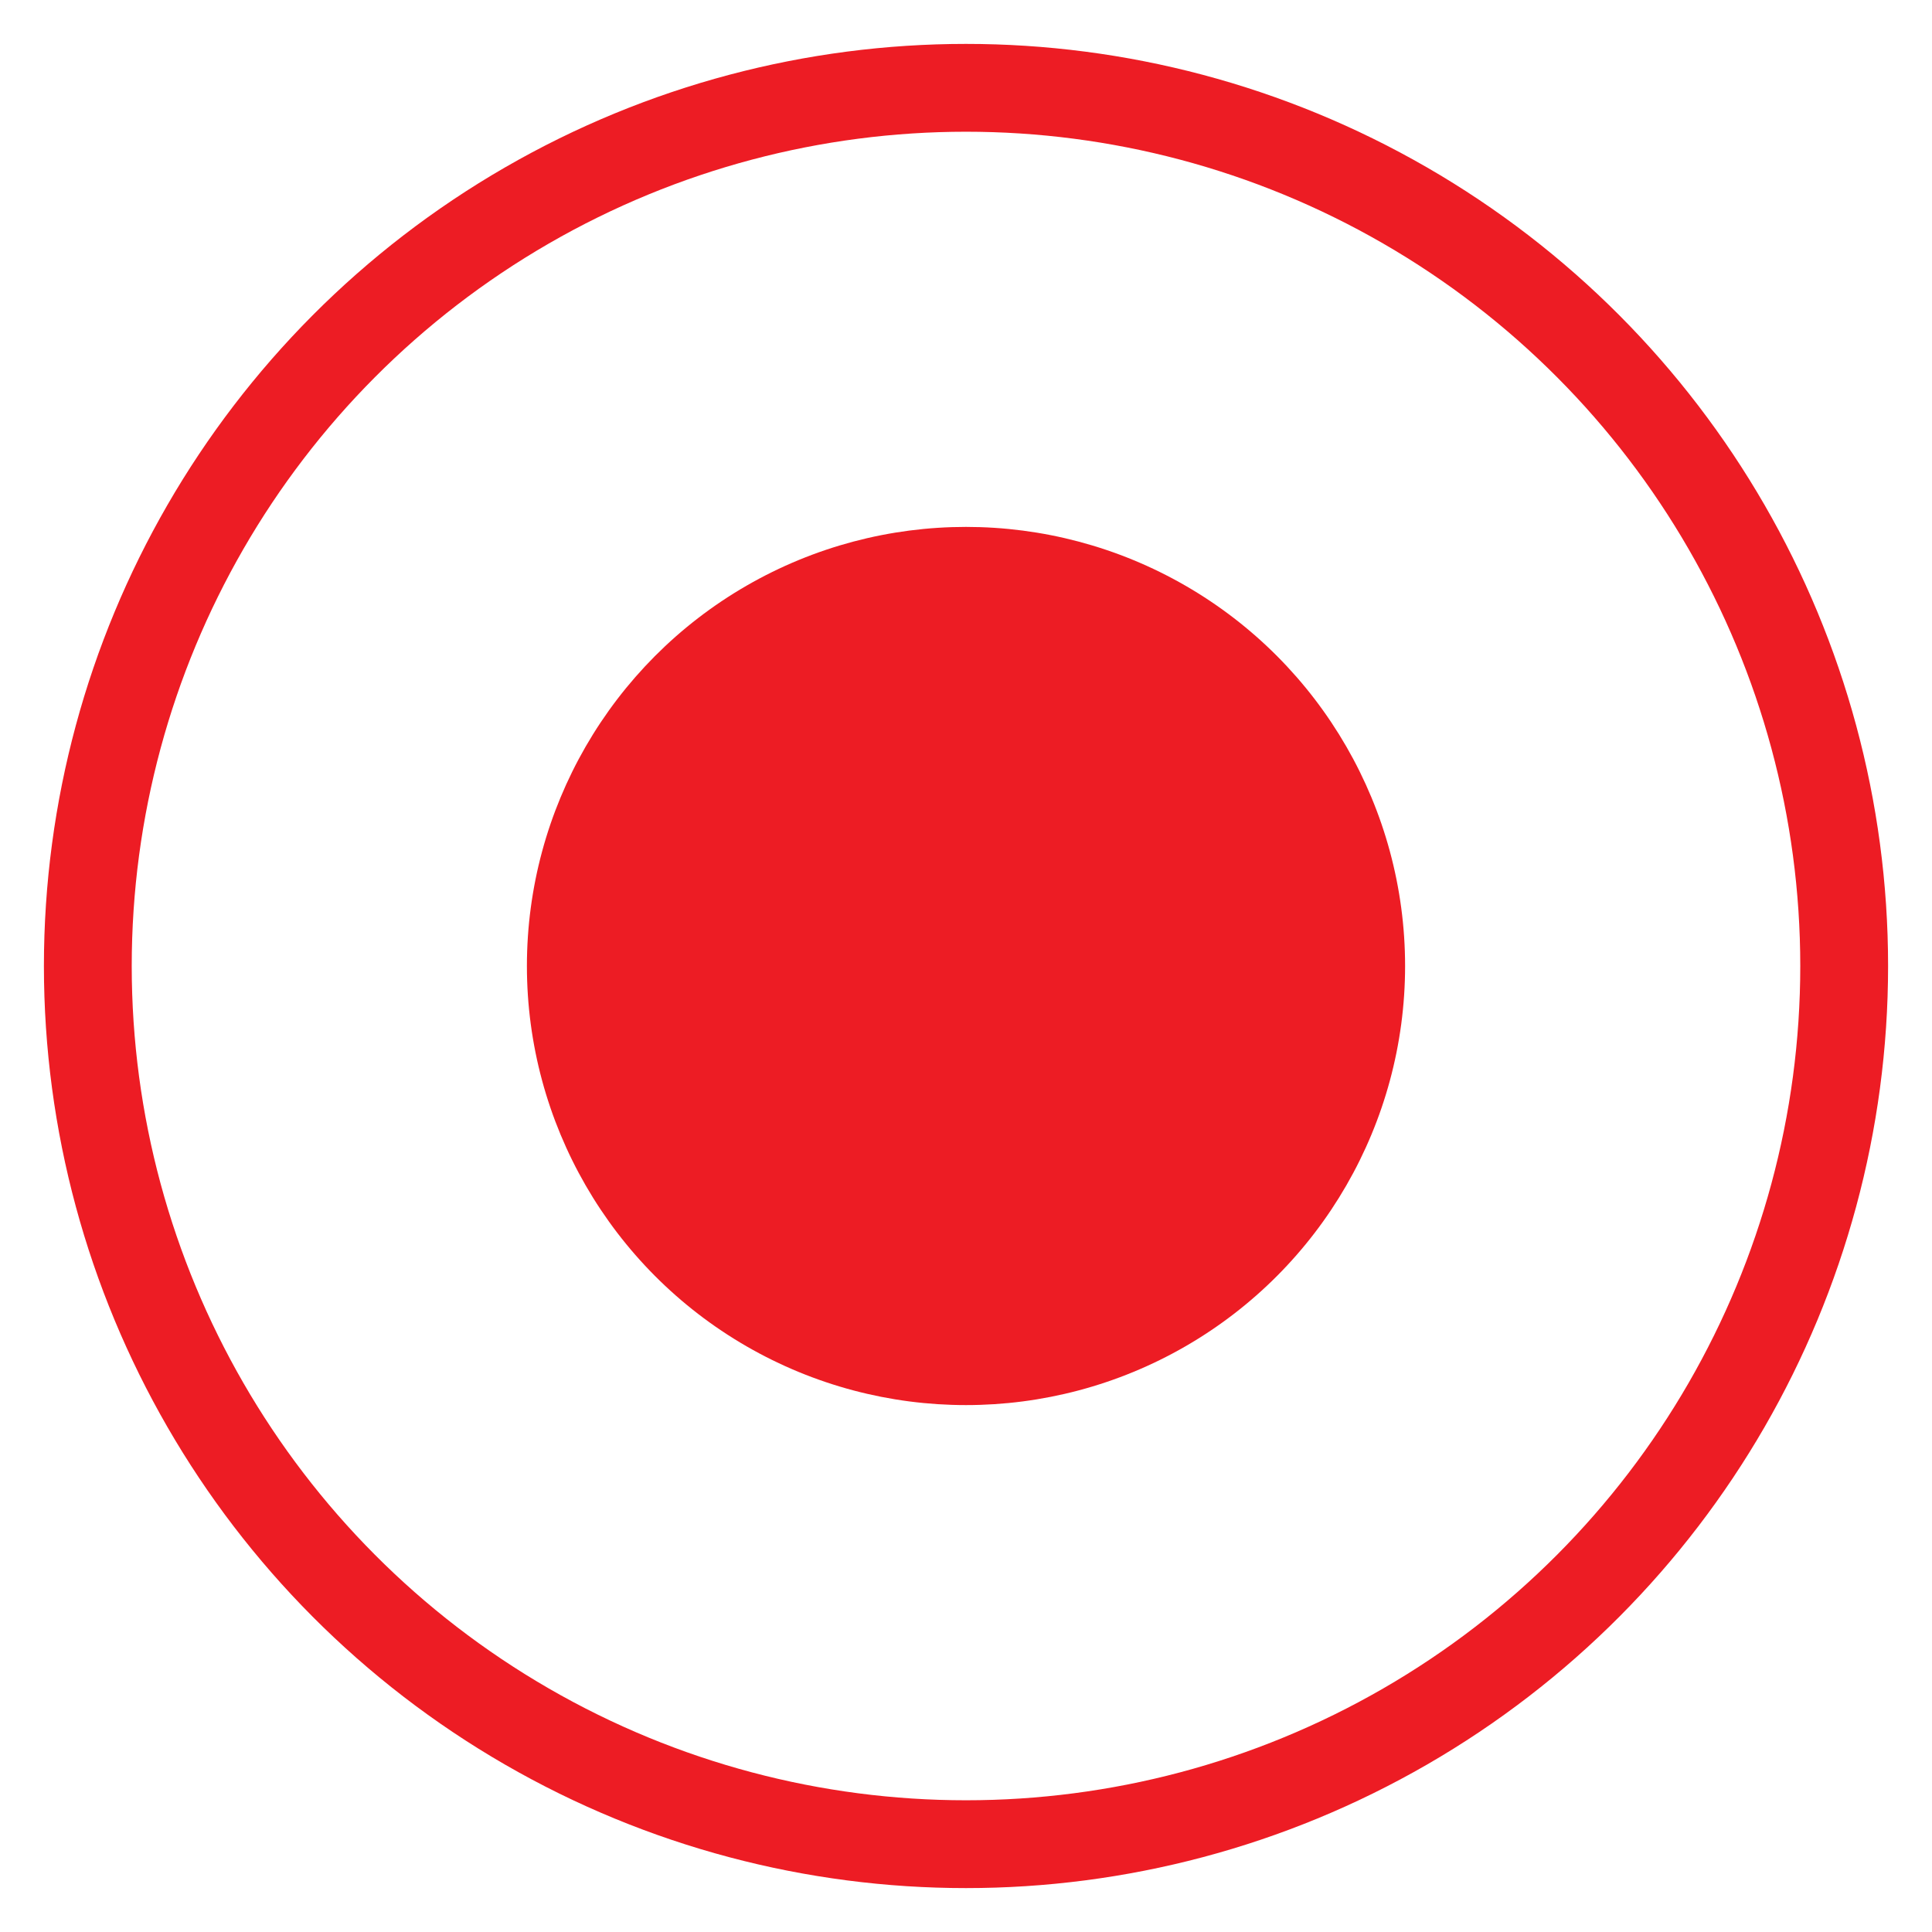
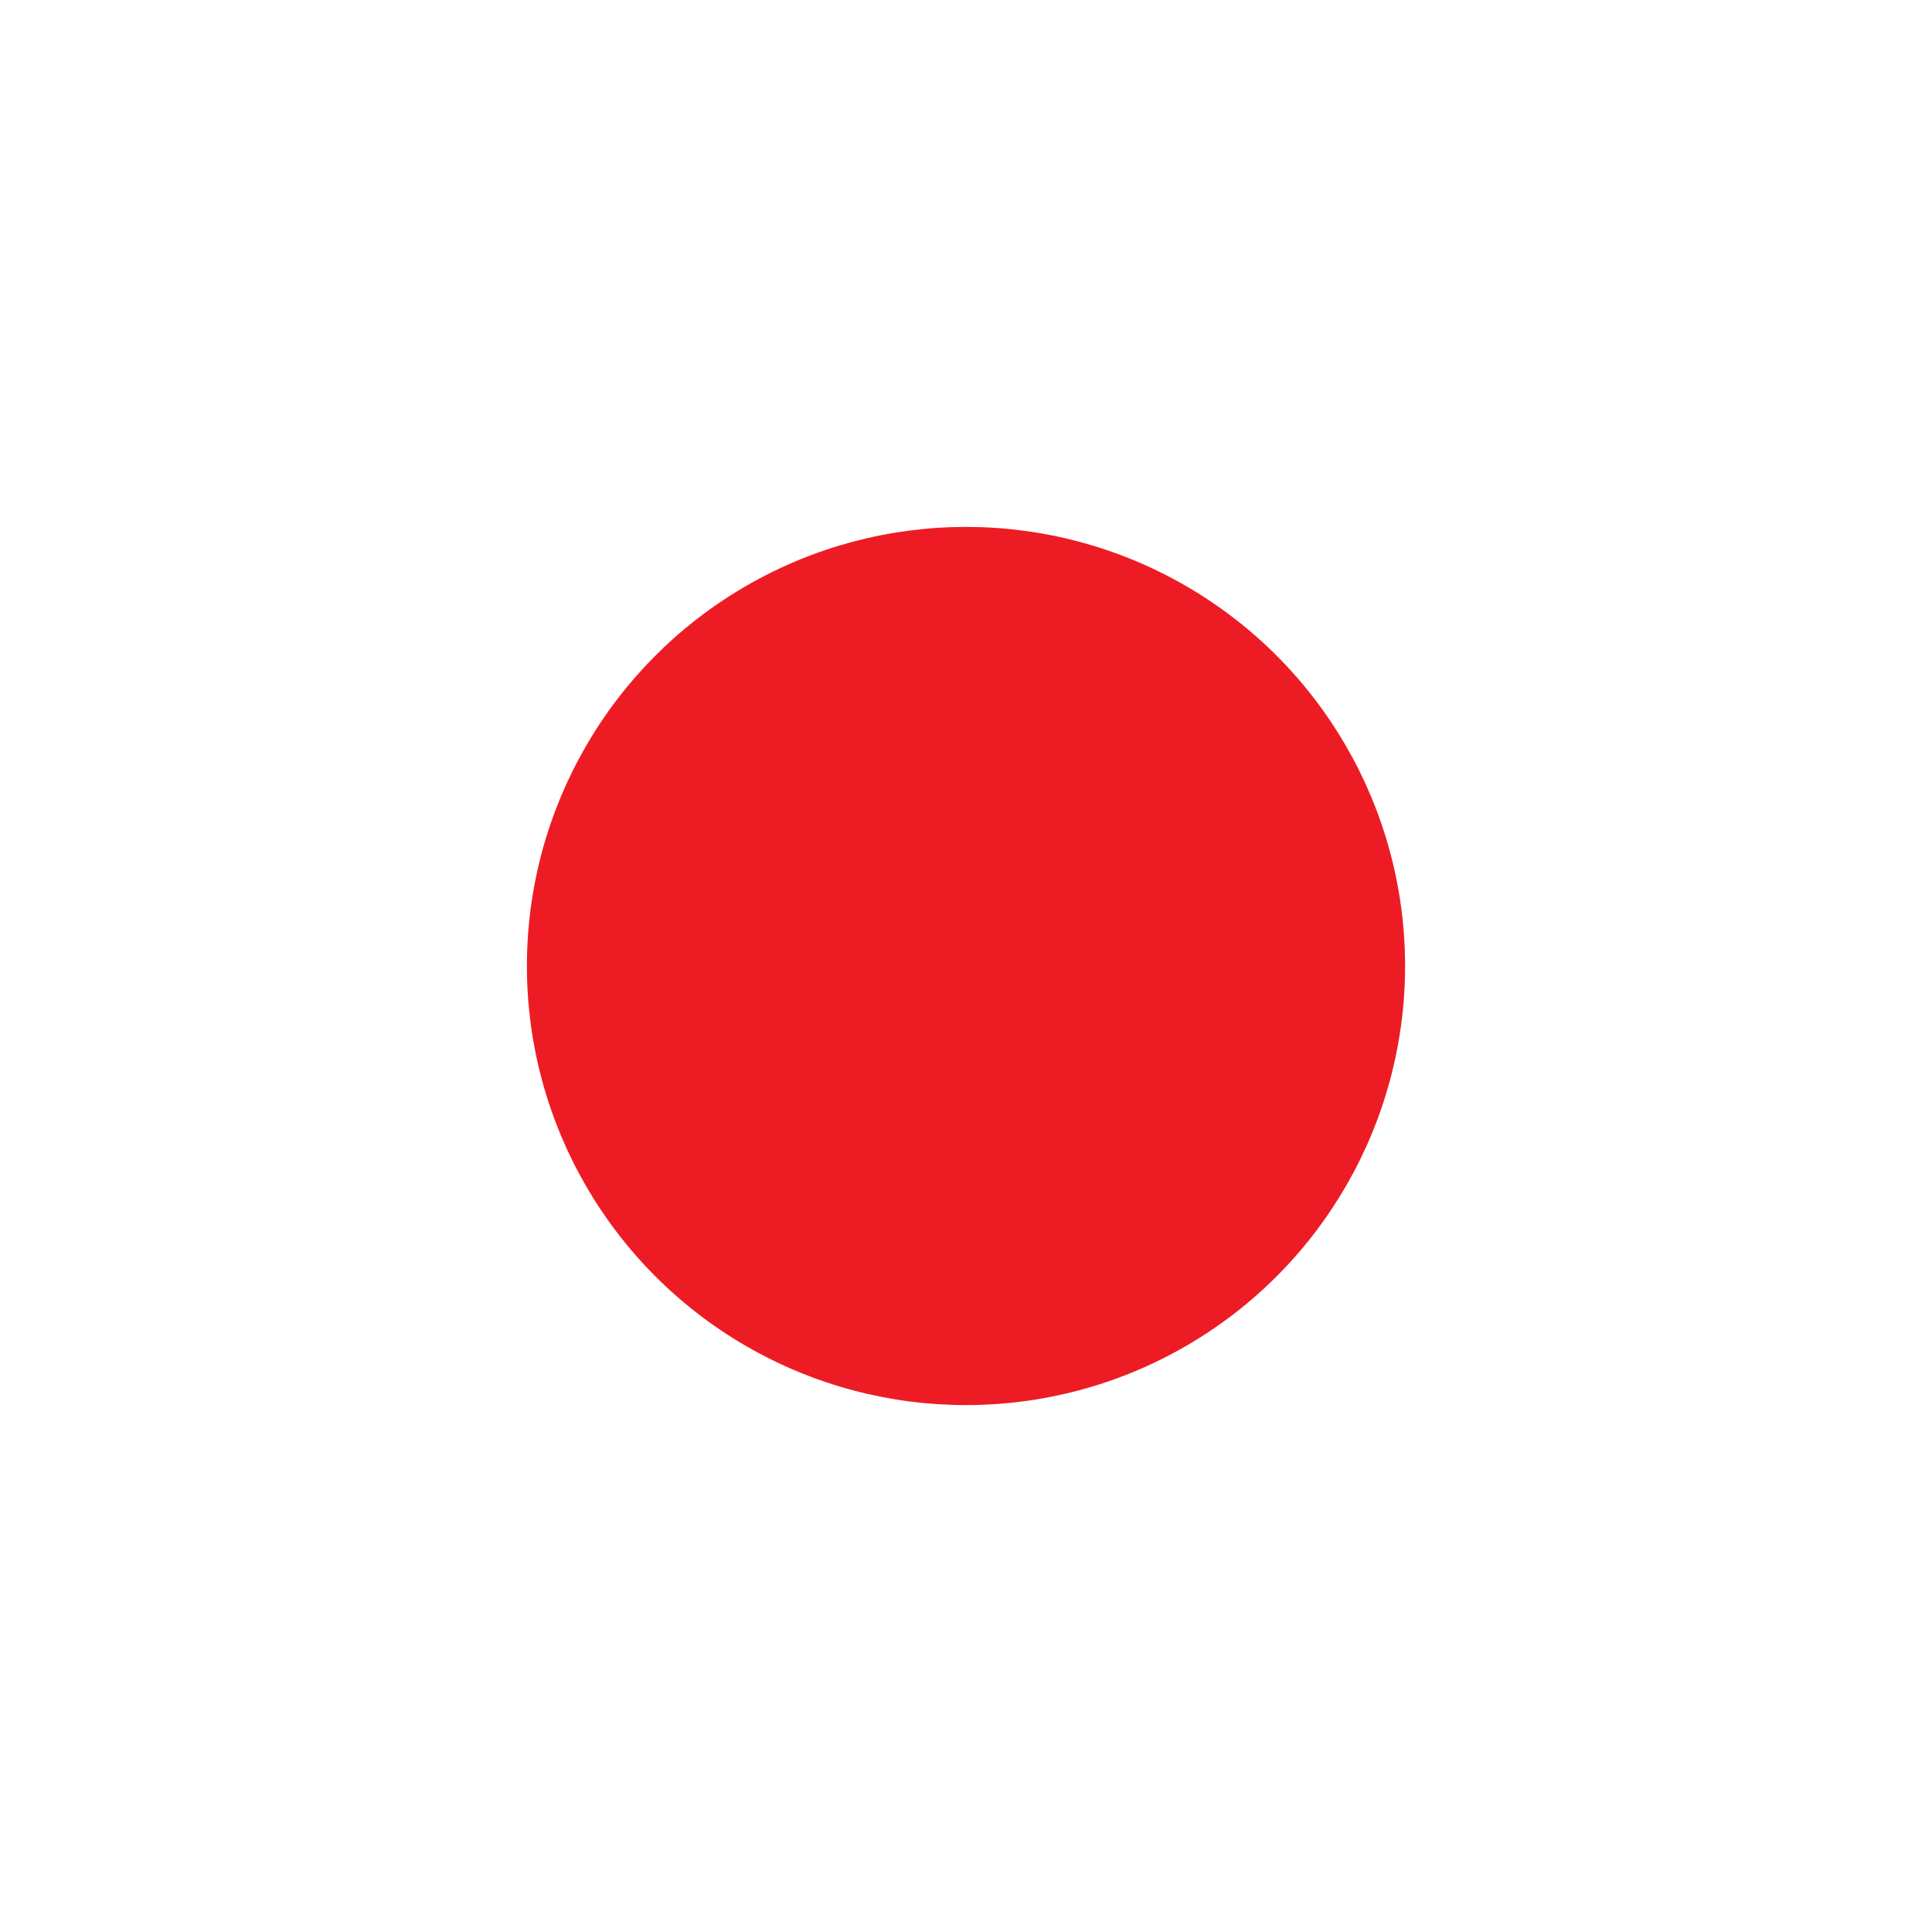
<svg xmlns="http://www.w3.org/2000/svg" version="1.0" id="Laag_1" x="0px" y="0px" width="22px" height="22px" viewBox="0 0 22 22" style="enable-background:new 0 0 22 22;" xml:space="preserve">
  <style type="text/css">
	.st0{fill:#ED1C24;}
	.st1{fill:none;stroke:#ED1C24;stroke-miterlimit:10;}
</style>
  <g>
    <circle class="st0" cx="11" cy="11" r="5" />
-     <circle class="st1" cx="11" cy="11" r="10" />
  </g>
</svg>